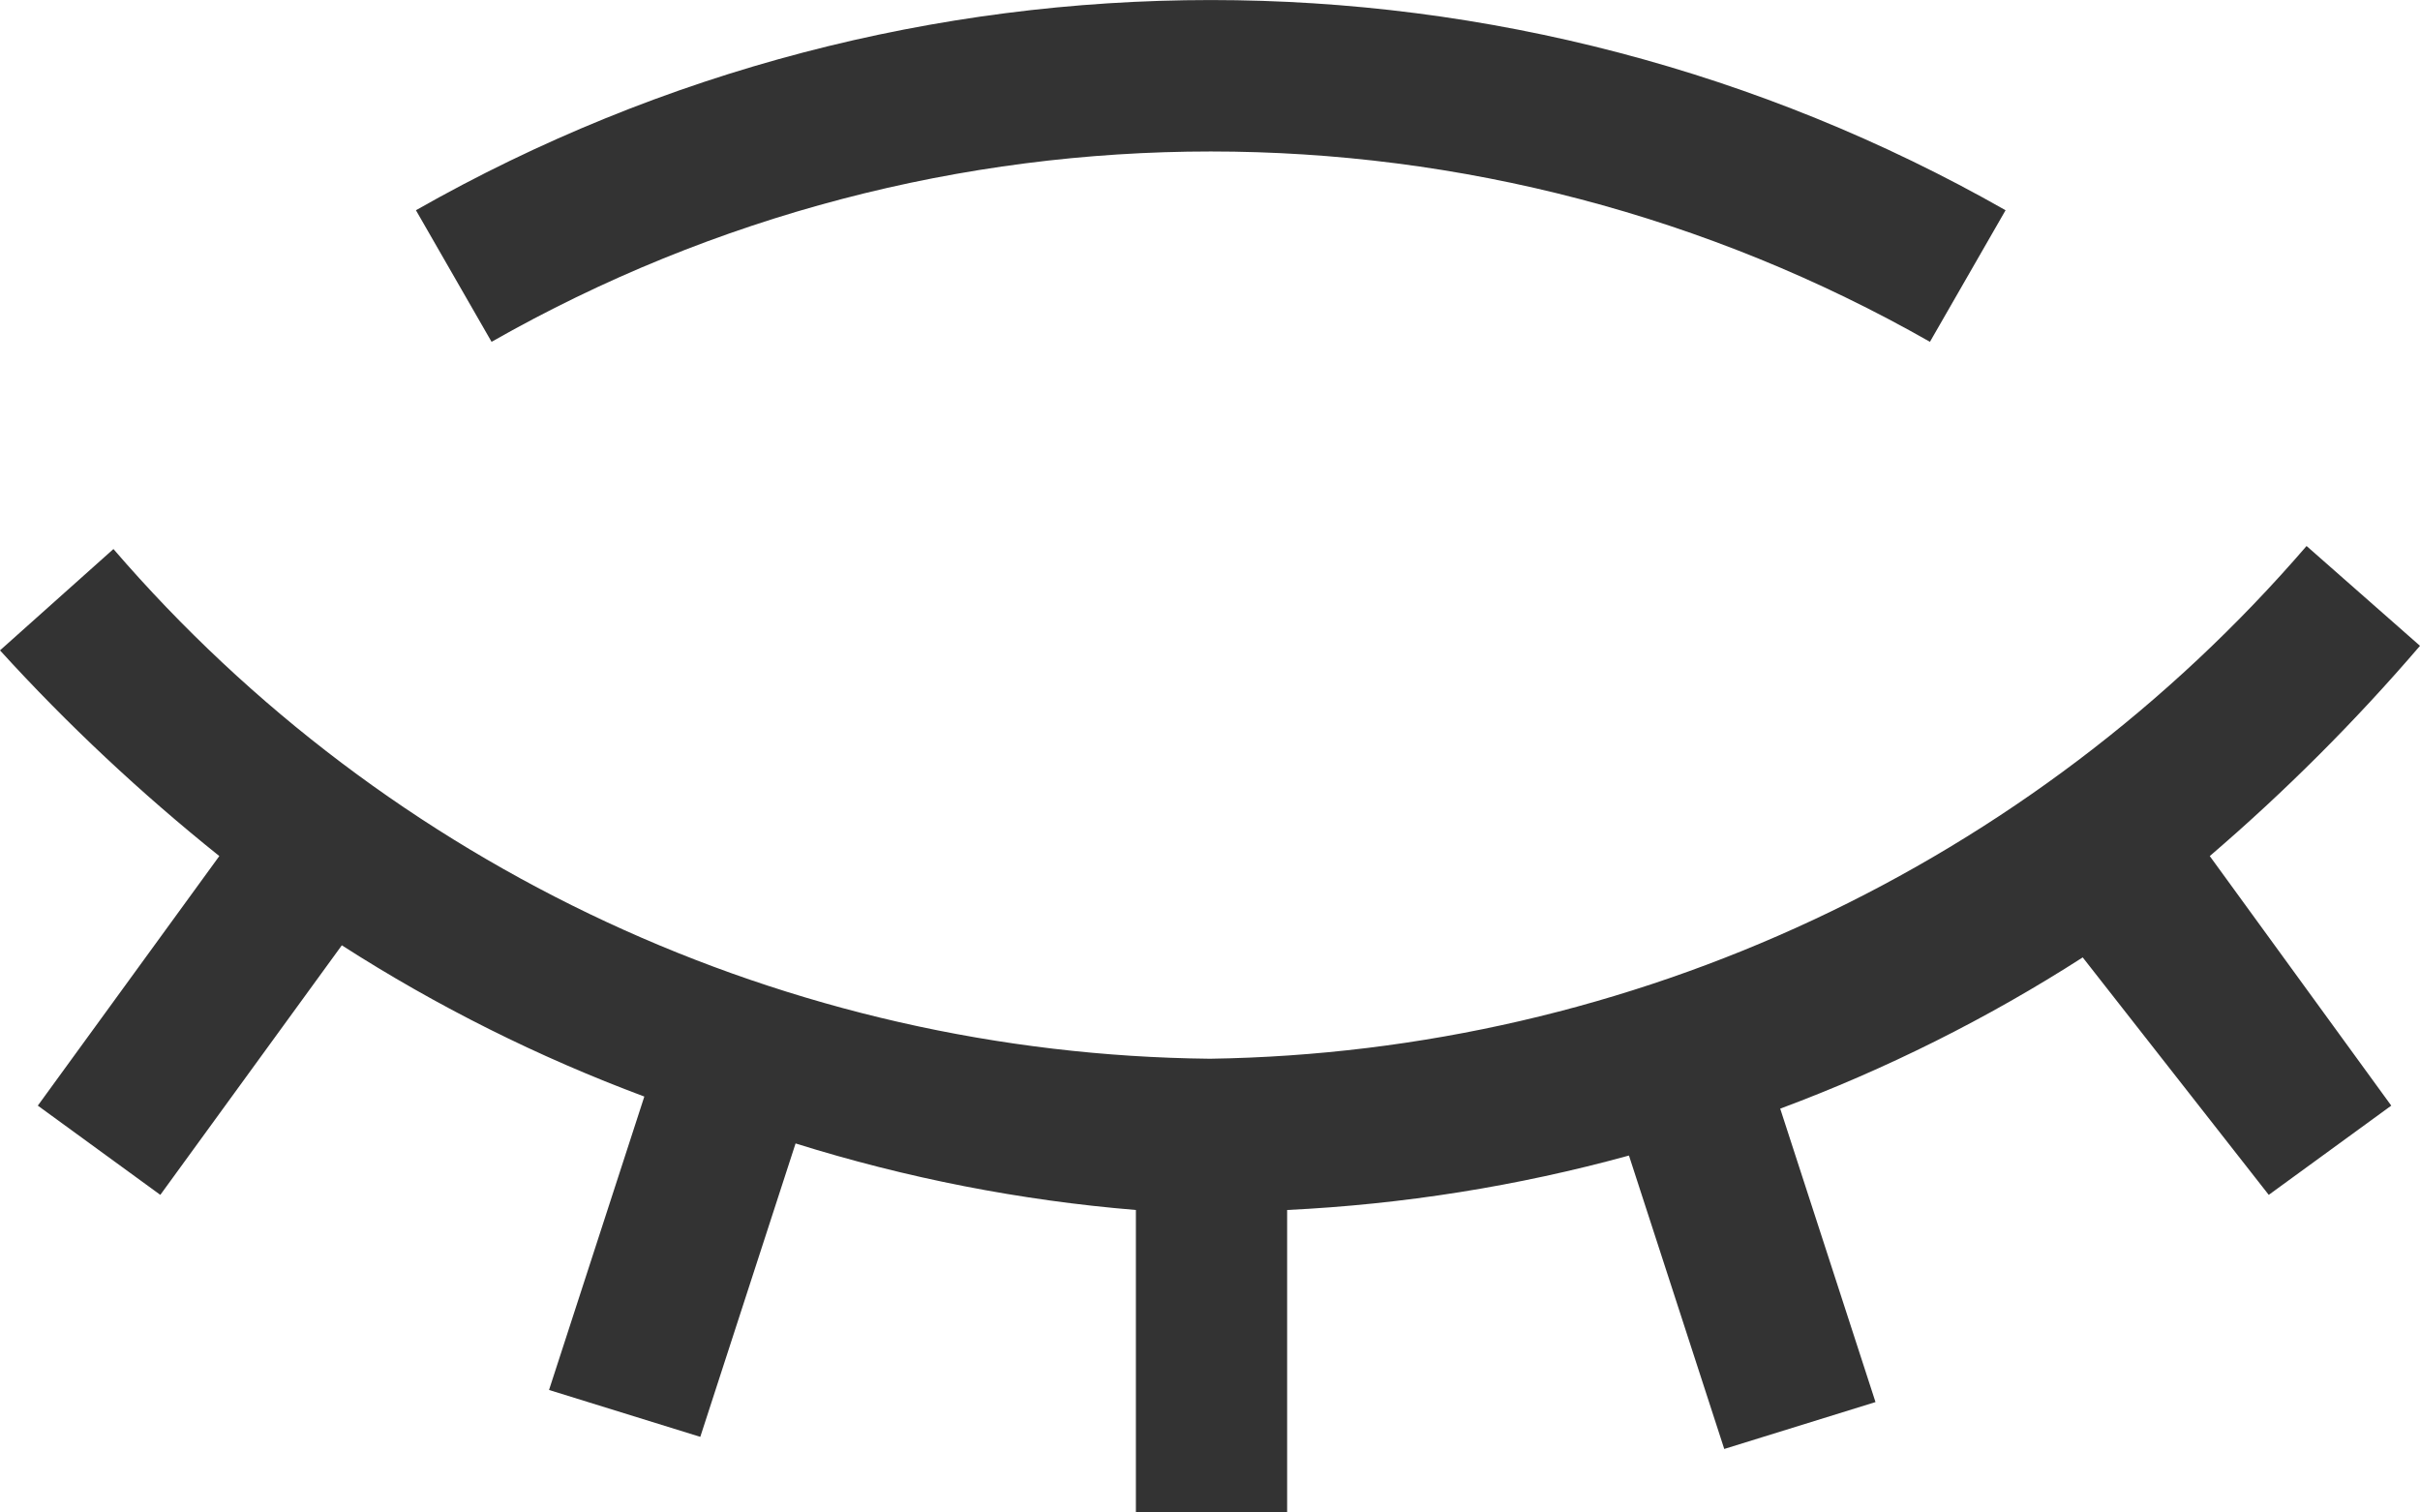
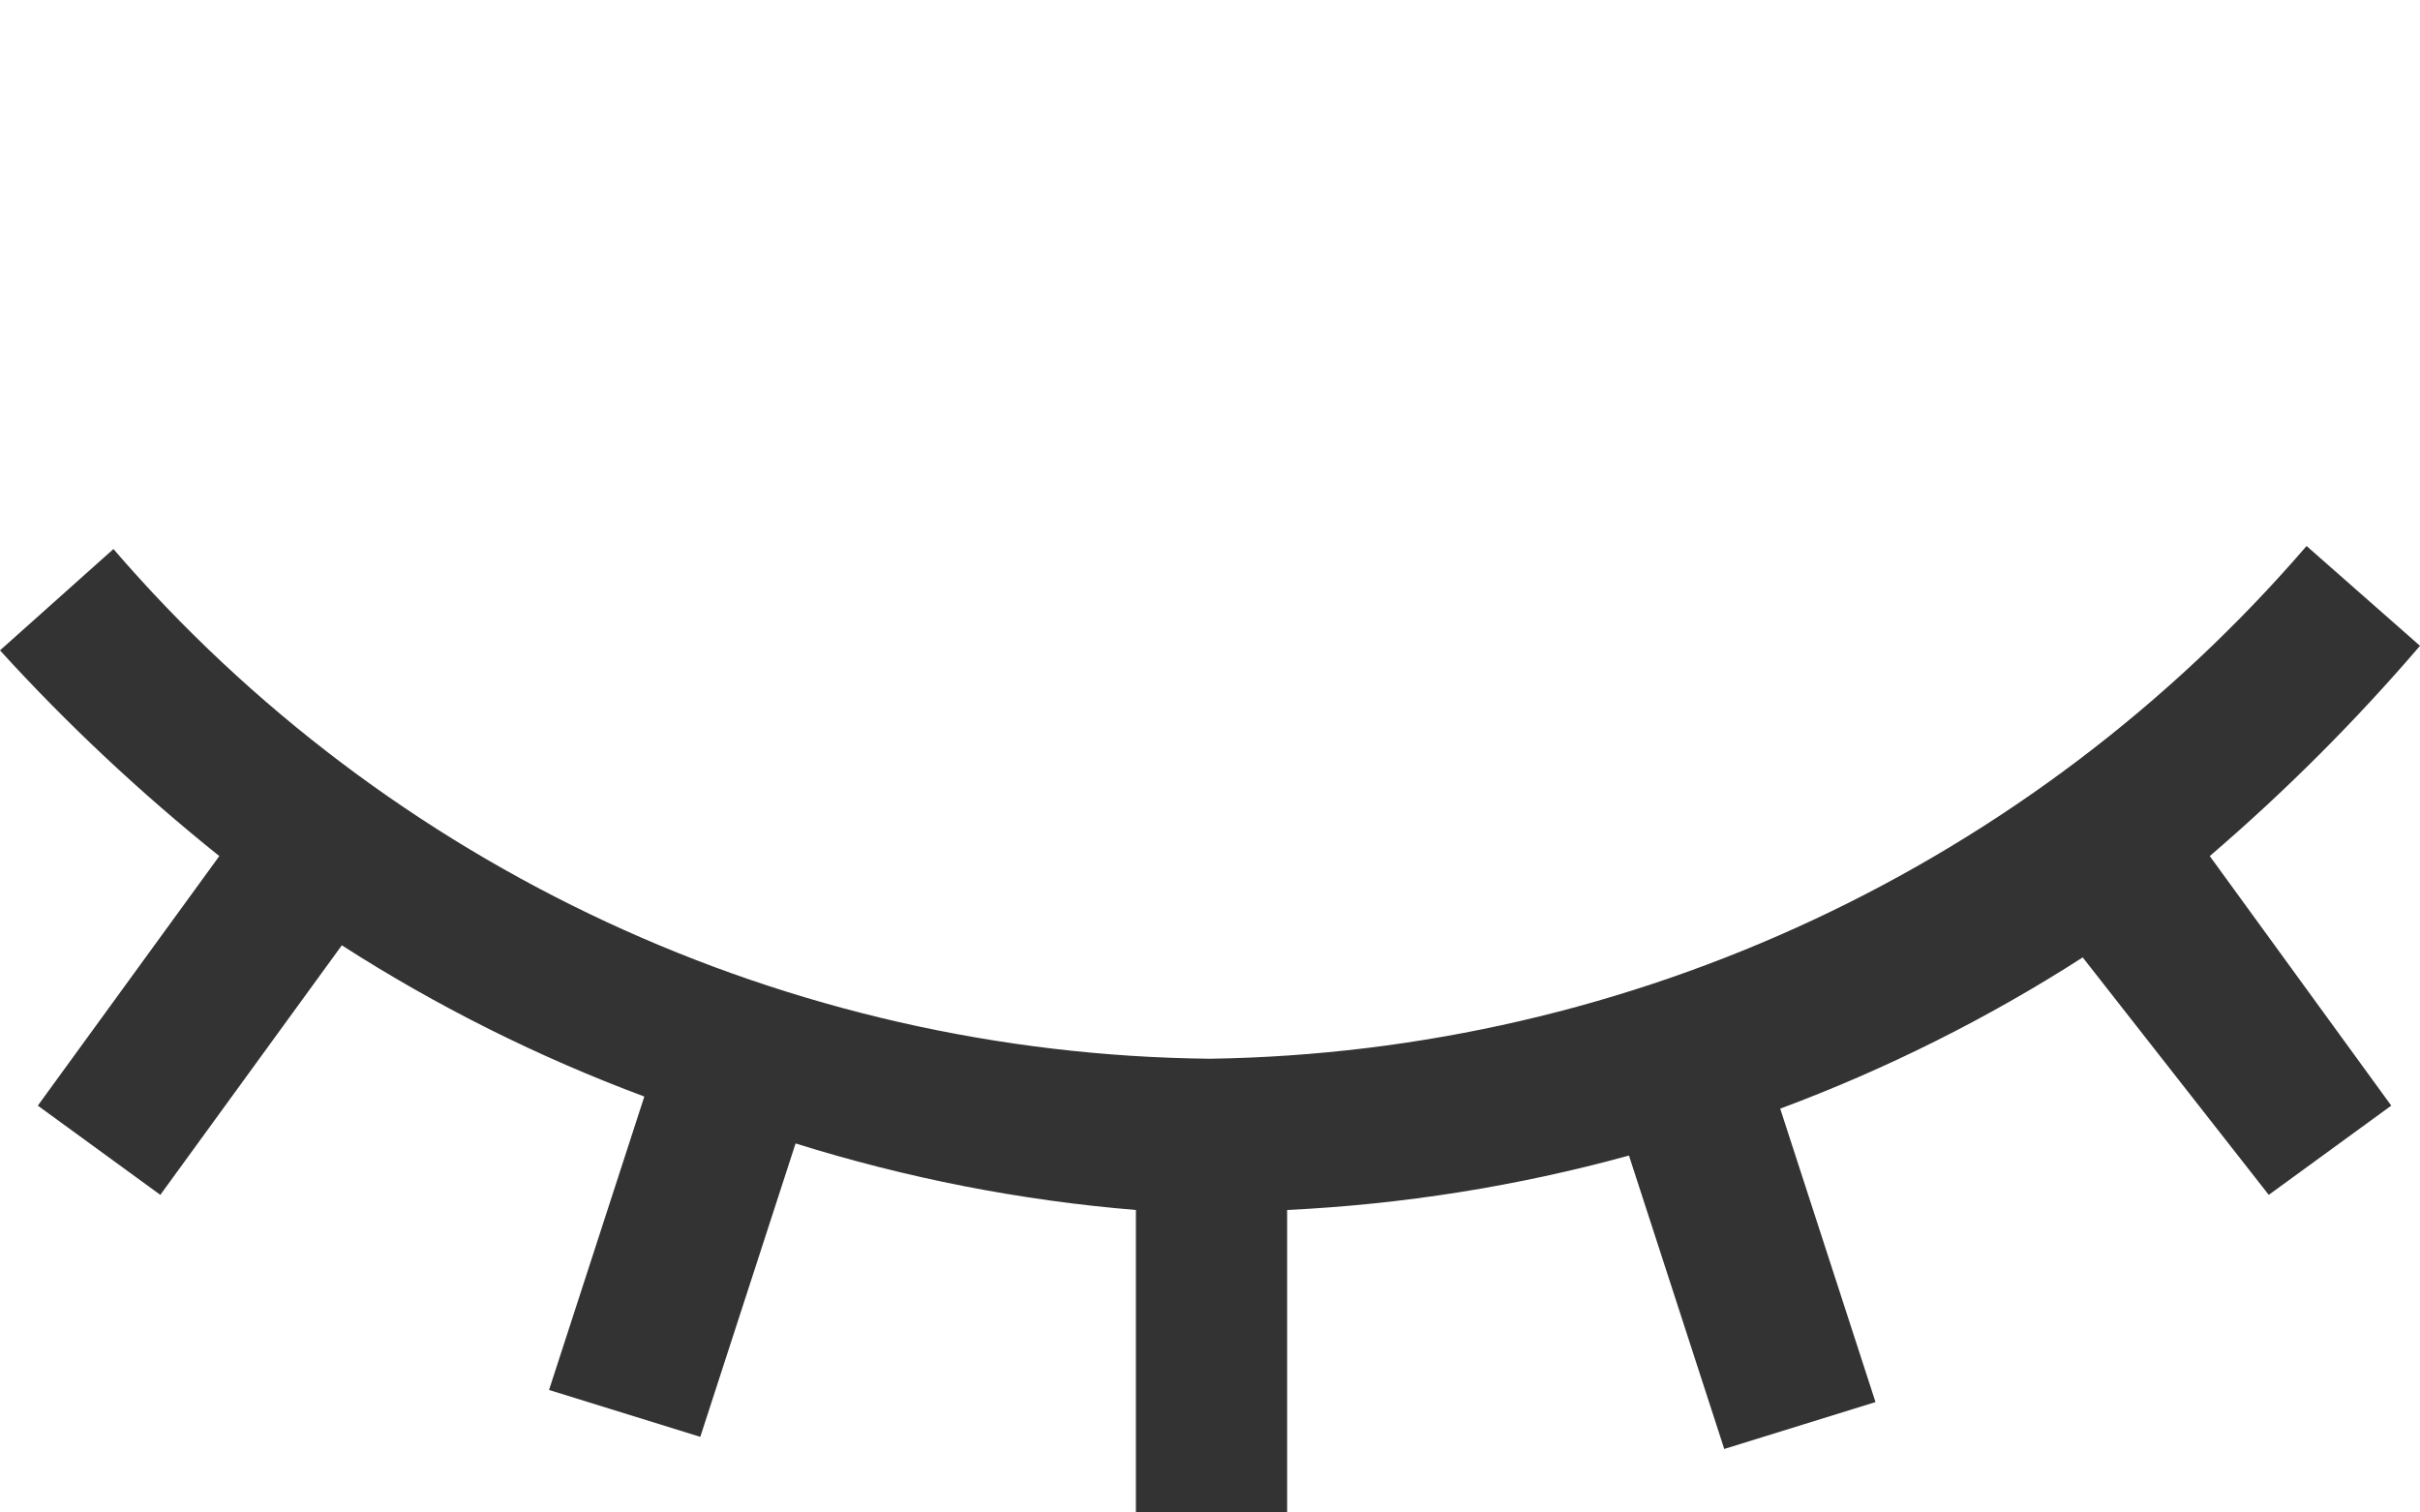
<svg xmlns="http://www.w3.org/2000/svg" width="16px" height="10px" viewBox="0 0 16 10" version="1.1">
  <title>Icons/16/!Black/Hide_16</title>
  <desc>Created with Sketch.</desc>
  <defs />
  <g id="Links" stroke="none" stroke-width="1" fill="none" fill-rule="evenodd" transform="translate(-34, -5)">
    <g id="Icons/16/!Black/Hide_16" transform="translate(32, 0)" fill="#333333" fill-rule="nonzero">
      <path d="M18,9.27 L17.25,8.61 C15.429,10.724 12.79,11.958 10,12 C7.211,11.971 4.57,10.743 2.75,8.63 L2,9.3 C2.447,9.791 2.932,10.245 3.45,10.66 L2.25,12.31 L3.06,12.9 L4.26,11.25 C4.889,11.654 5.56,11.989 6.26,12.25 L5.63,14.19 L6.63,14.5 L7.26,12.56 C7.992,12.789 8.746,12.937 9.51,13 L9.51,15 L10.51,15 L10.51,13 C11.274,12.963 12.032,12.843 12.77,12.64 L13.4,14.58 L14.4,14.27 L13.77,12.33 C14.47,12.069 15.141,11.734 15.77,11.33 L17,12.9 L17.81,12.31 L16.61,10.66 C17.108,10.233 17.573,9.768 18,9.27 Z" id="Shape" />
-       <path d="M5.25,7.26 C8.198,5.582 11.812,5.582 14.76,7.26 L15.26,6.39 C12.002,4.537 8.008,4.537 4.75,6.39 L5.25,7.26 Z" id="Shape" />
    </g>
  </g>
</svg>